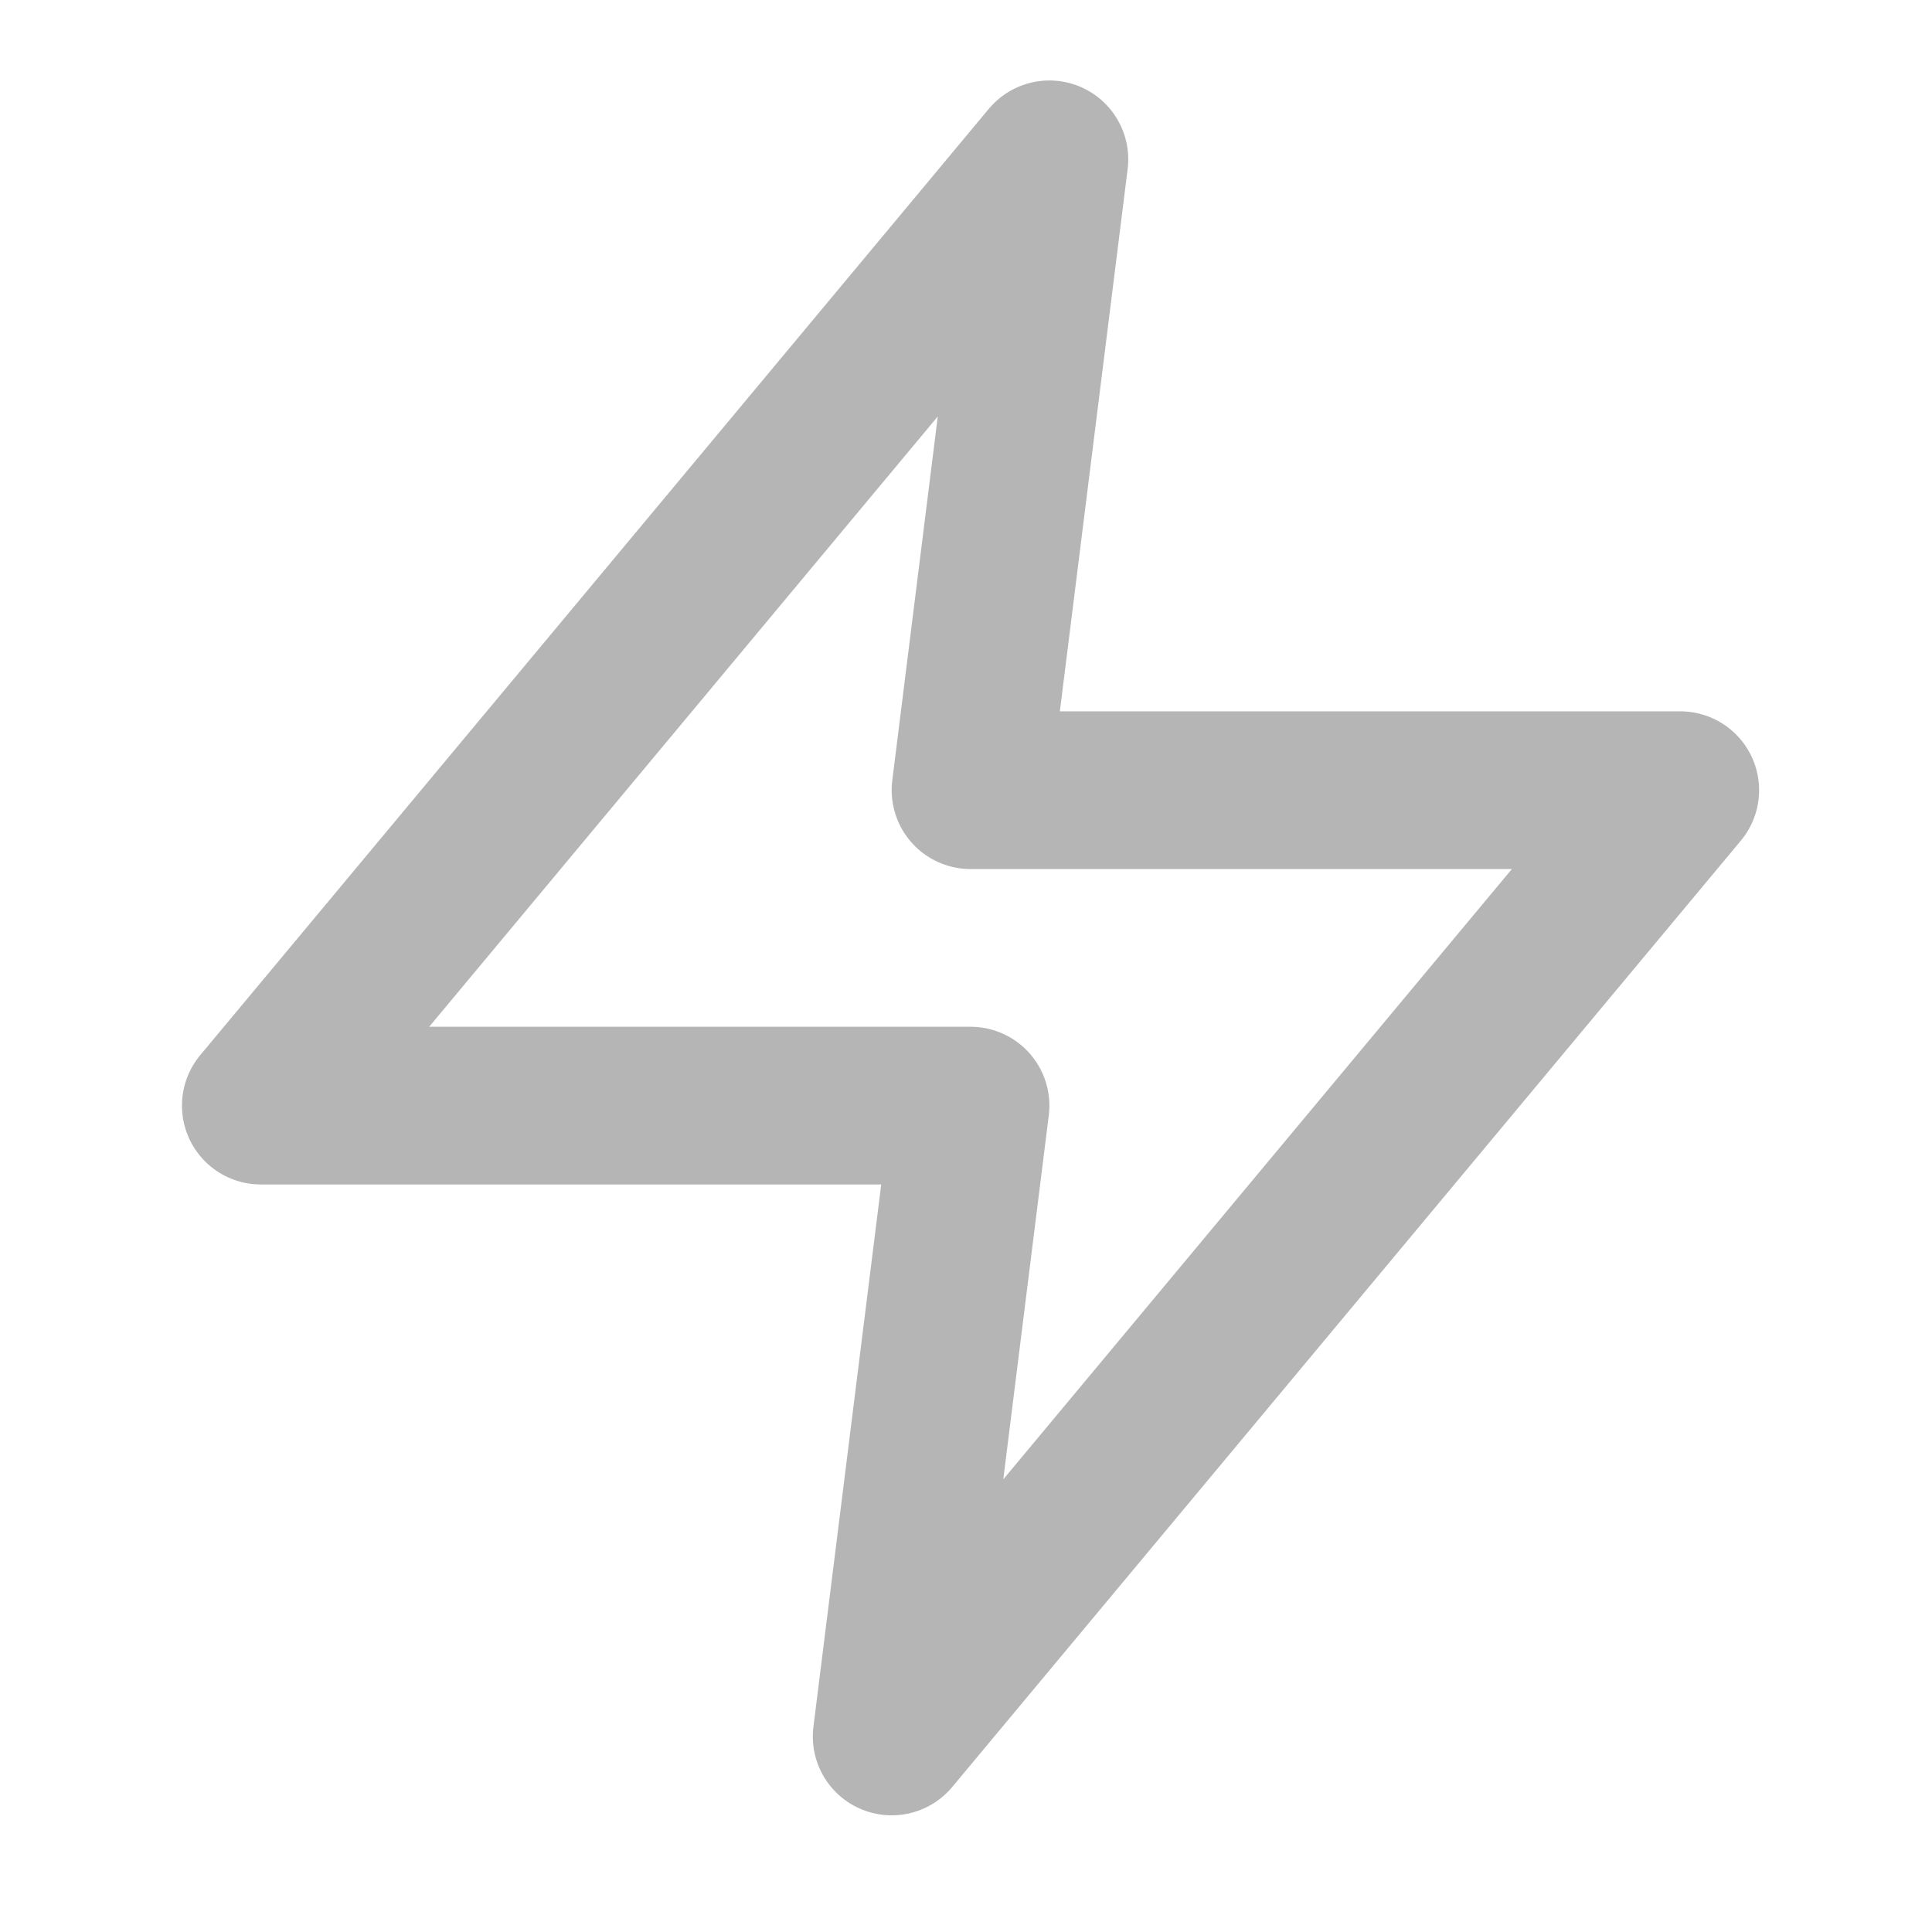
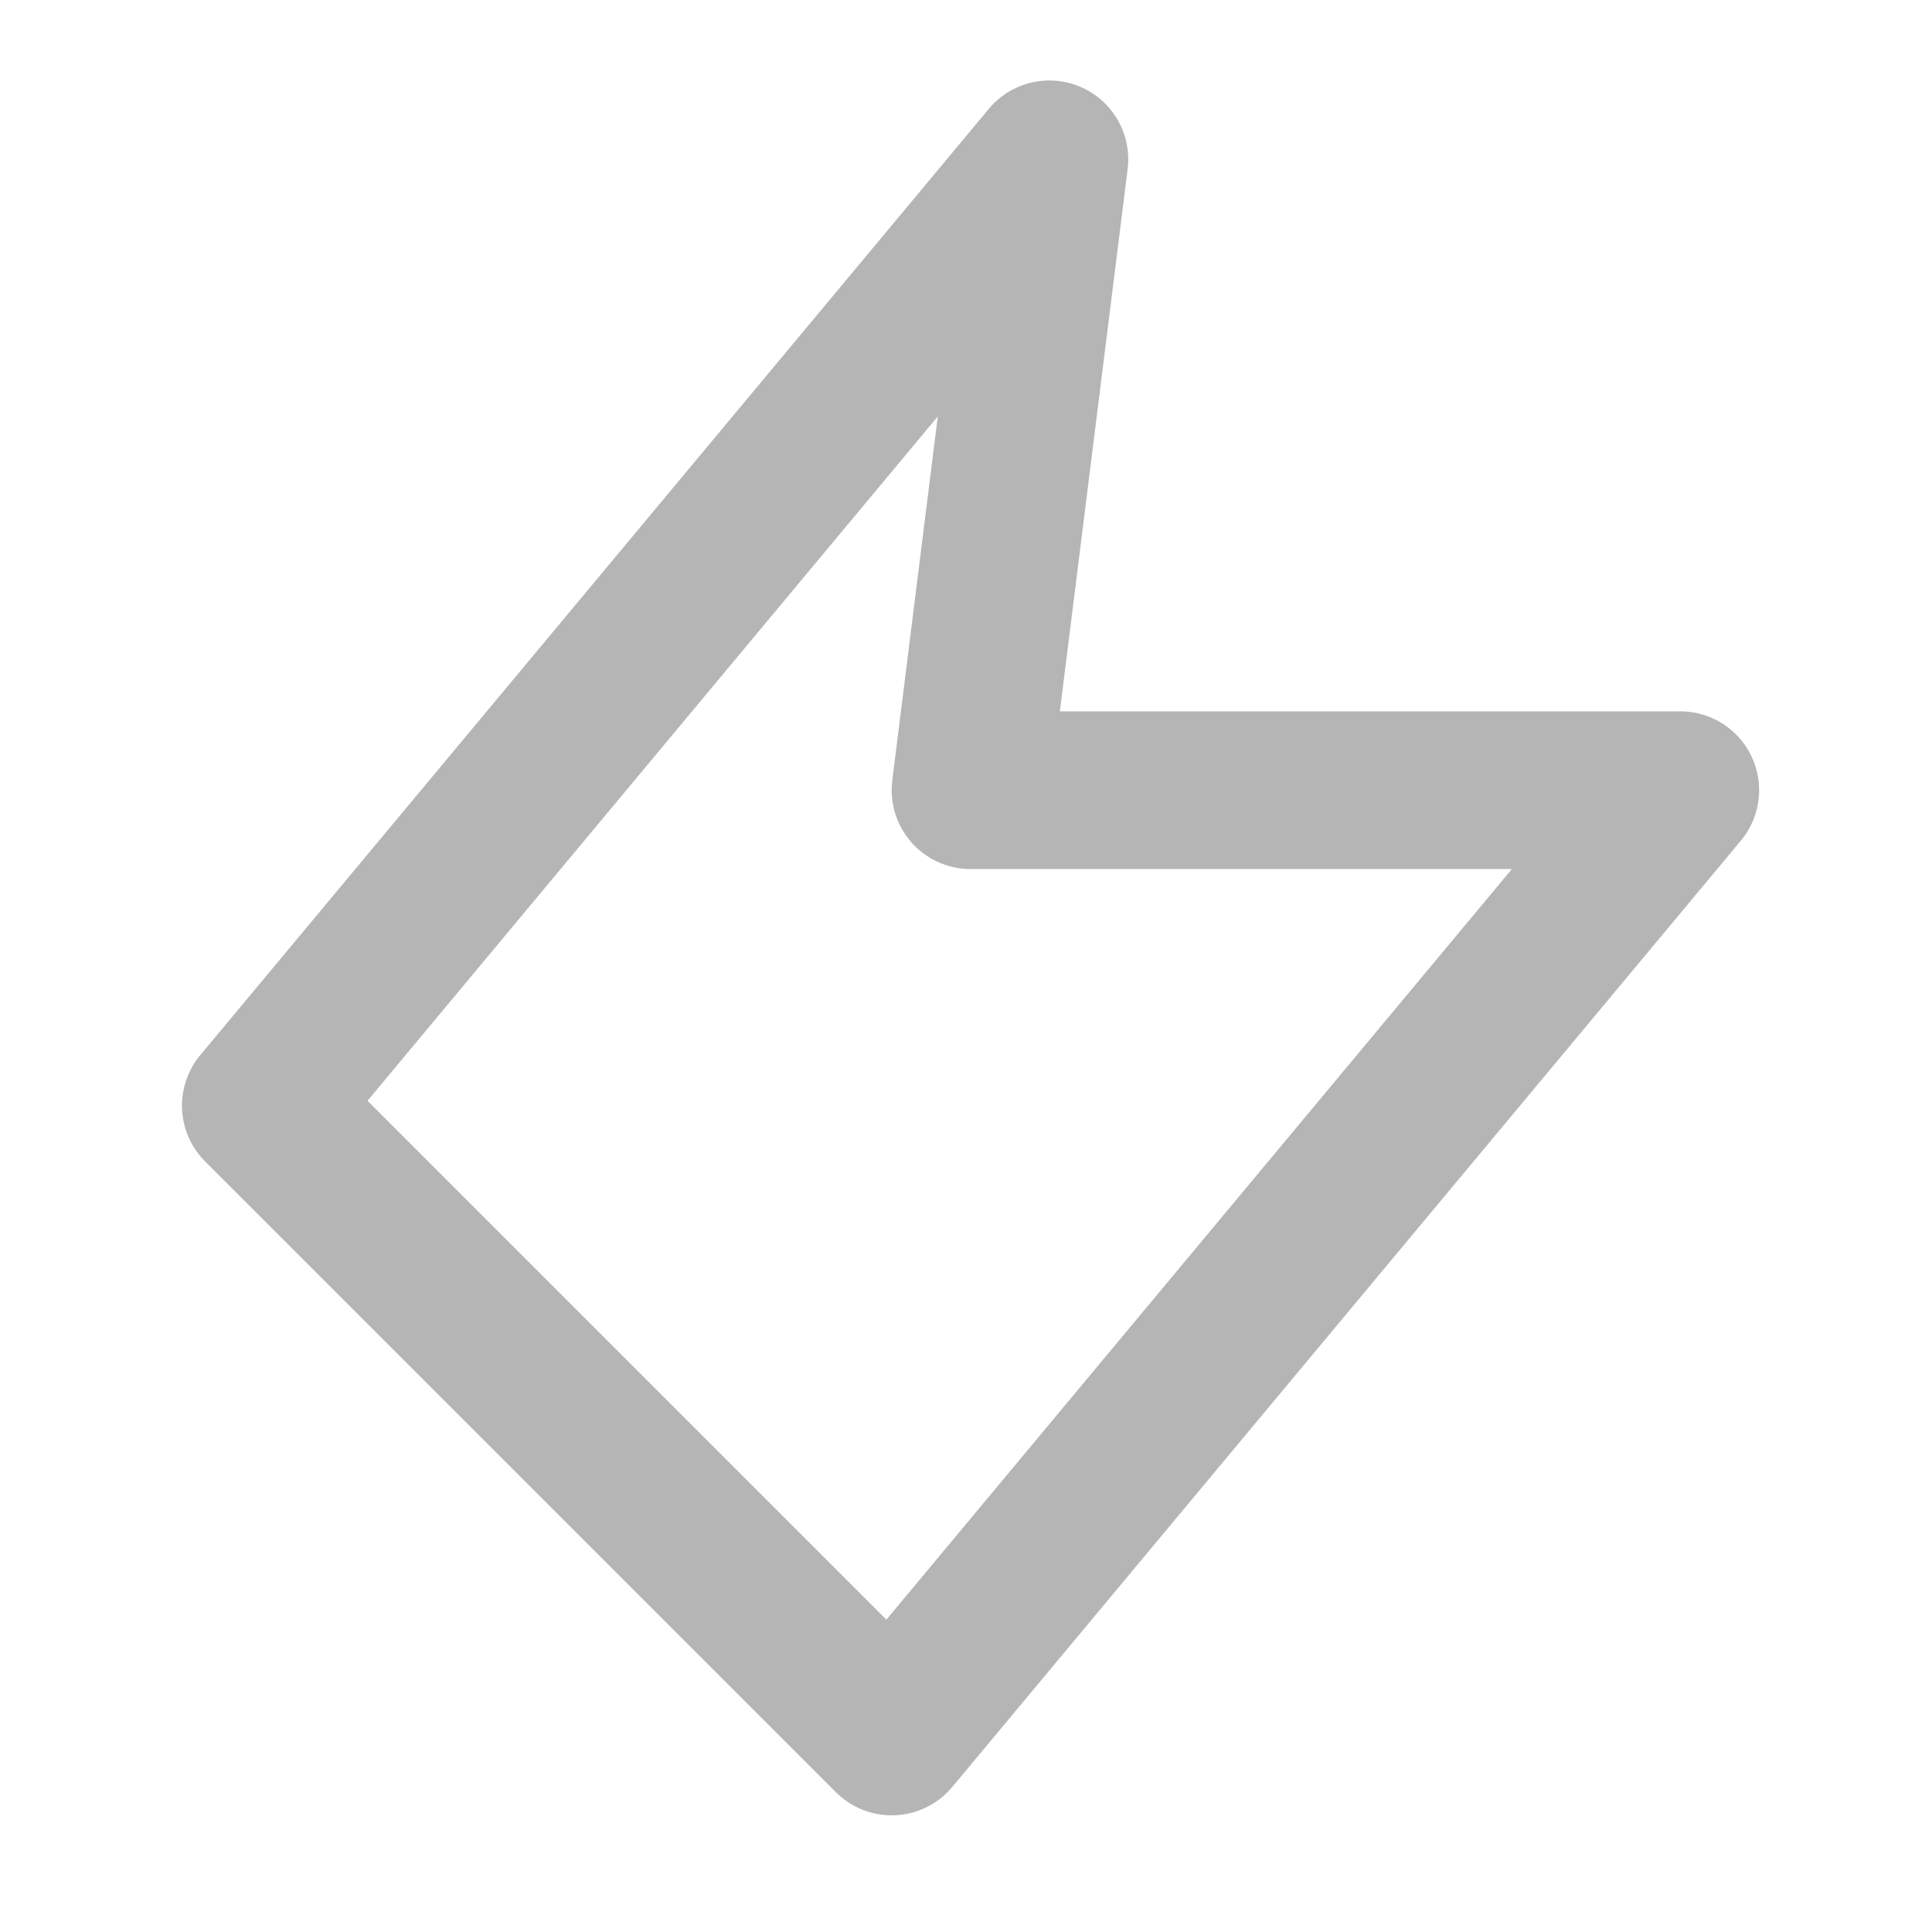
<svg xmlns="http://www.w3.org/2000/svg" width="49" height="49" viewBox="0 0 49 49" fill="none">
-   <path d="M26.615 4.041L6.615 28.041H24.615L22.615 44.041L42.615 20.041H24.615L26.615 4.041Z" stroke="#B5B5B5" stroke-width="4" stroke-linecap="round" stroke-linejoin="round" />
+   <path d="M26.615 4.041L6.615 28.041L22.615 44.041L42.615 20.041H24.615L26.615 4.041Z" stroke="#B5B5B5" stroke-width="4" stroke-linecap="round" stroke-linejoin="round" />
</svg>